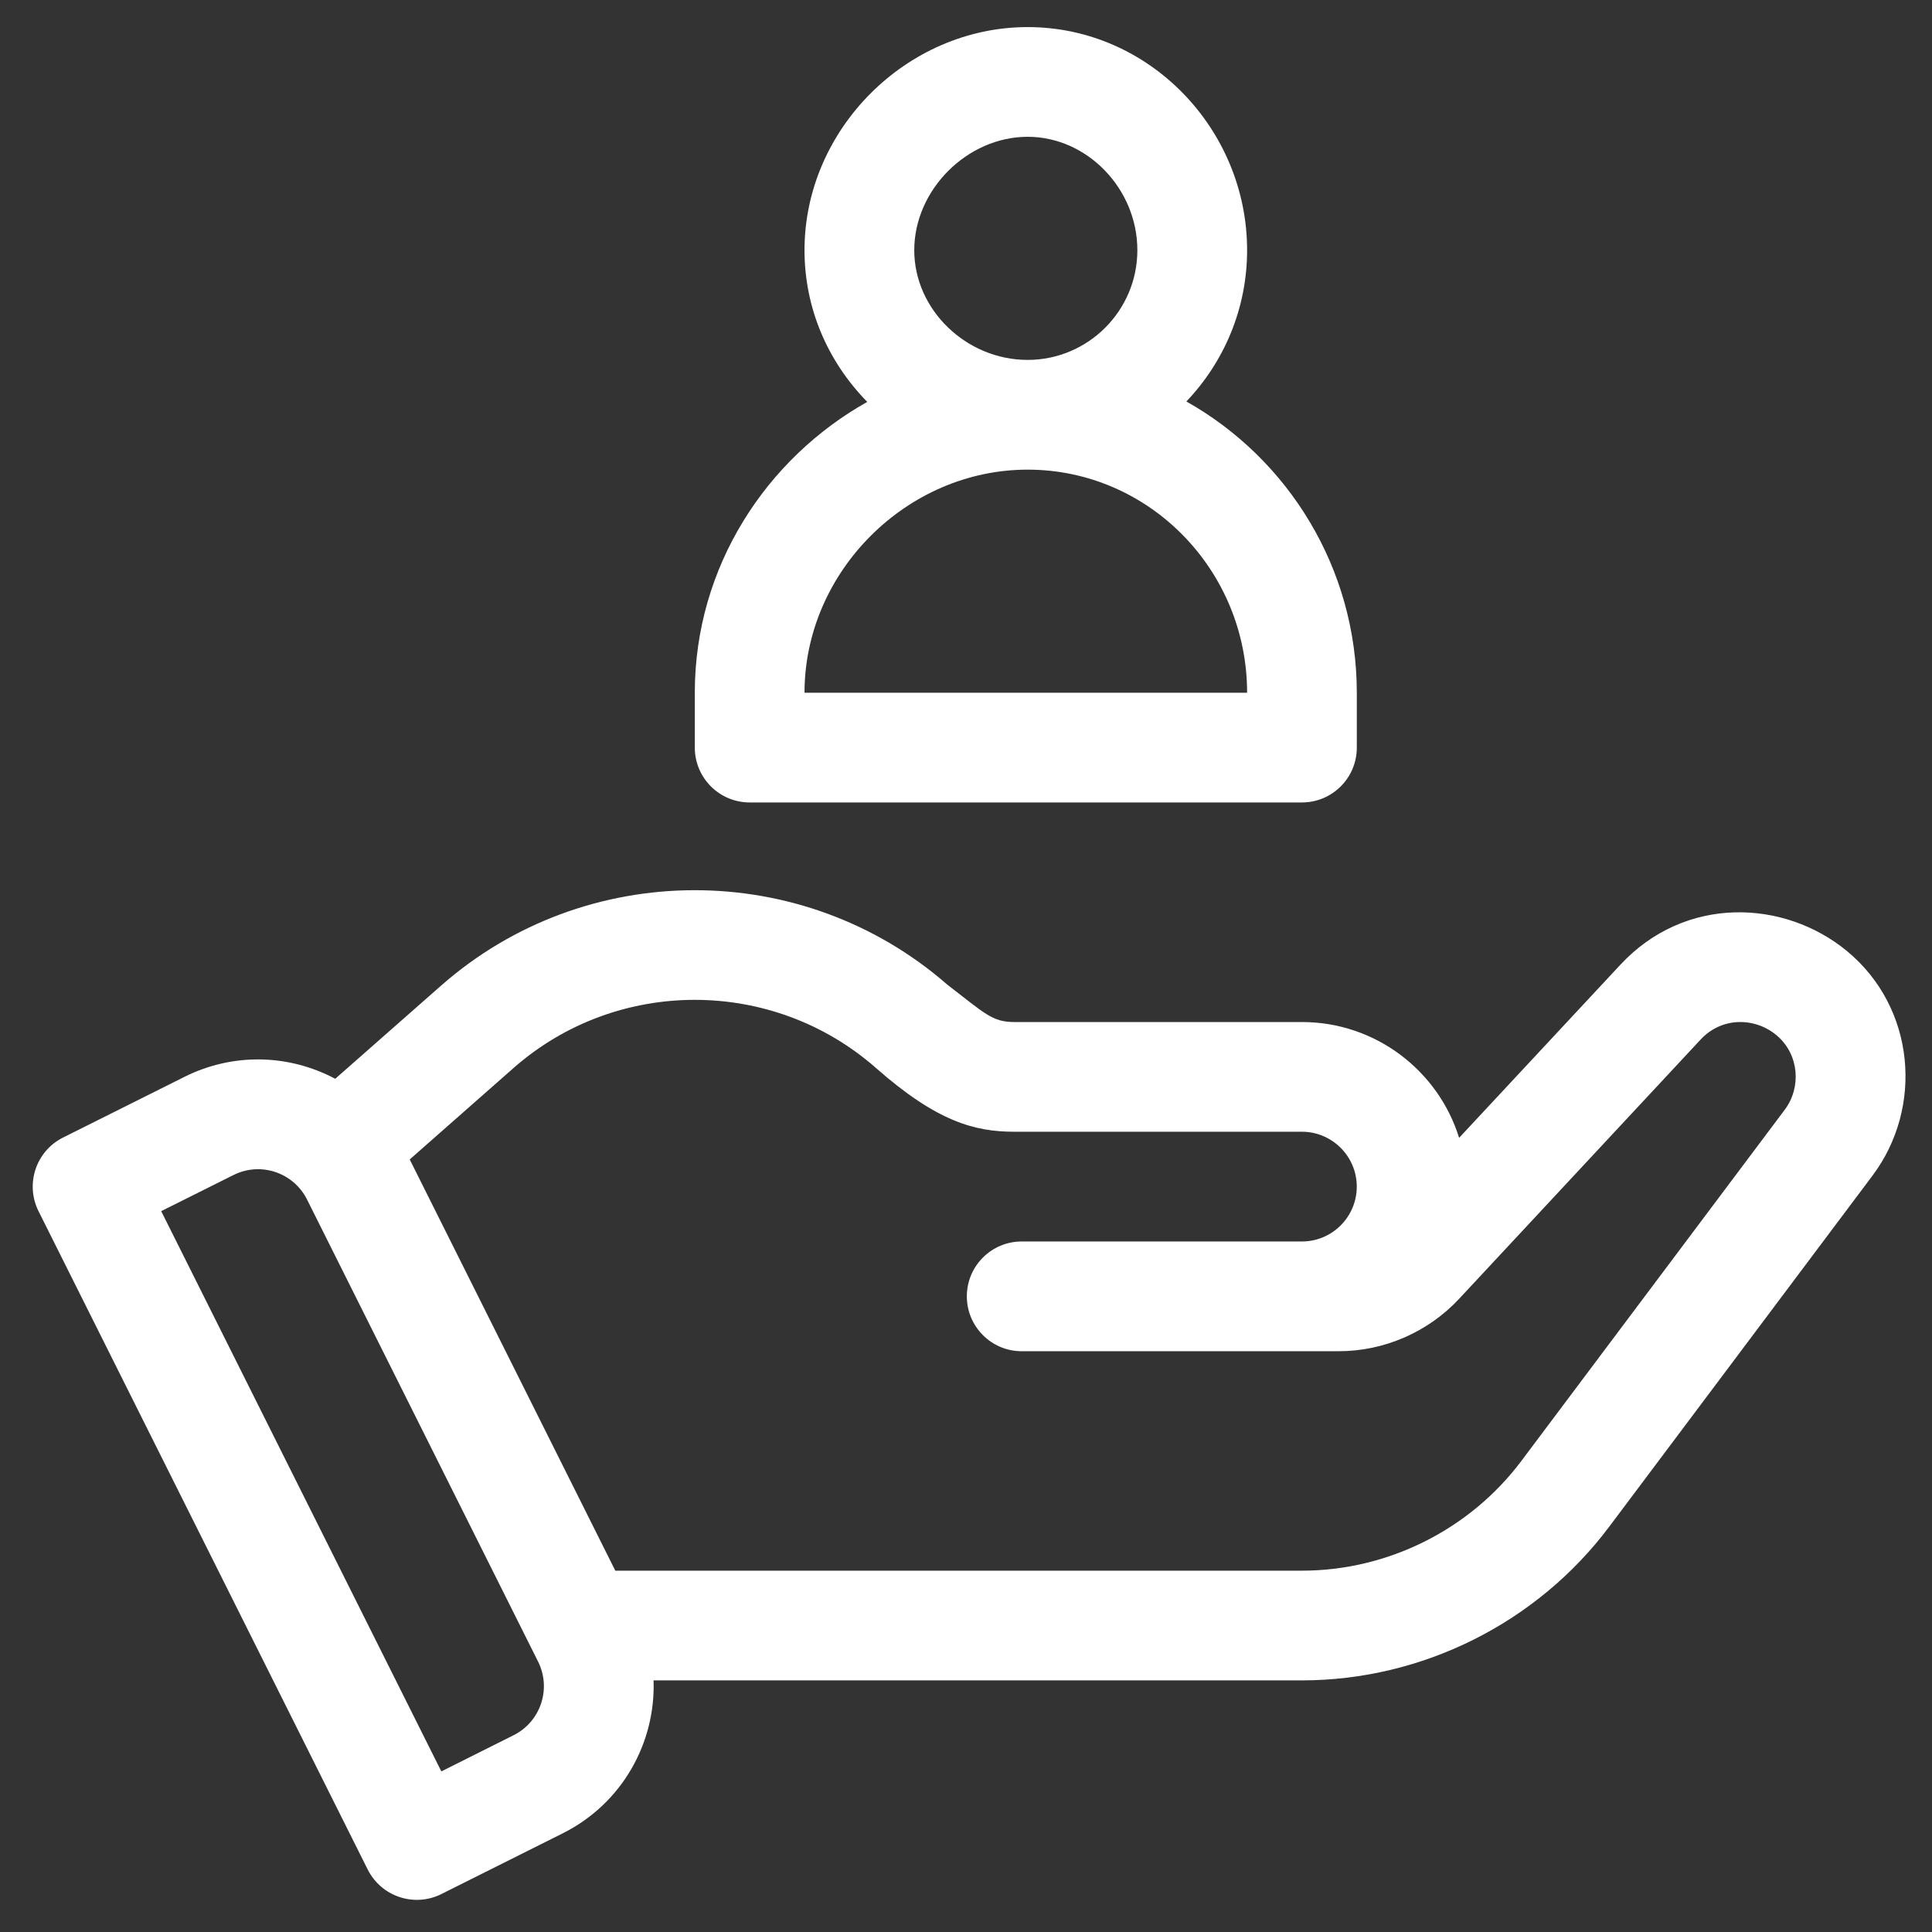
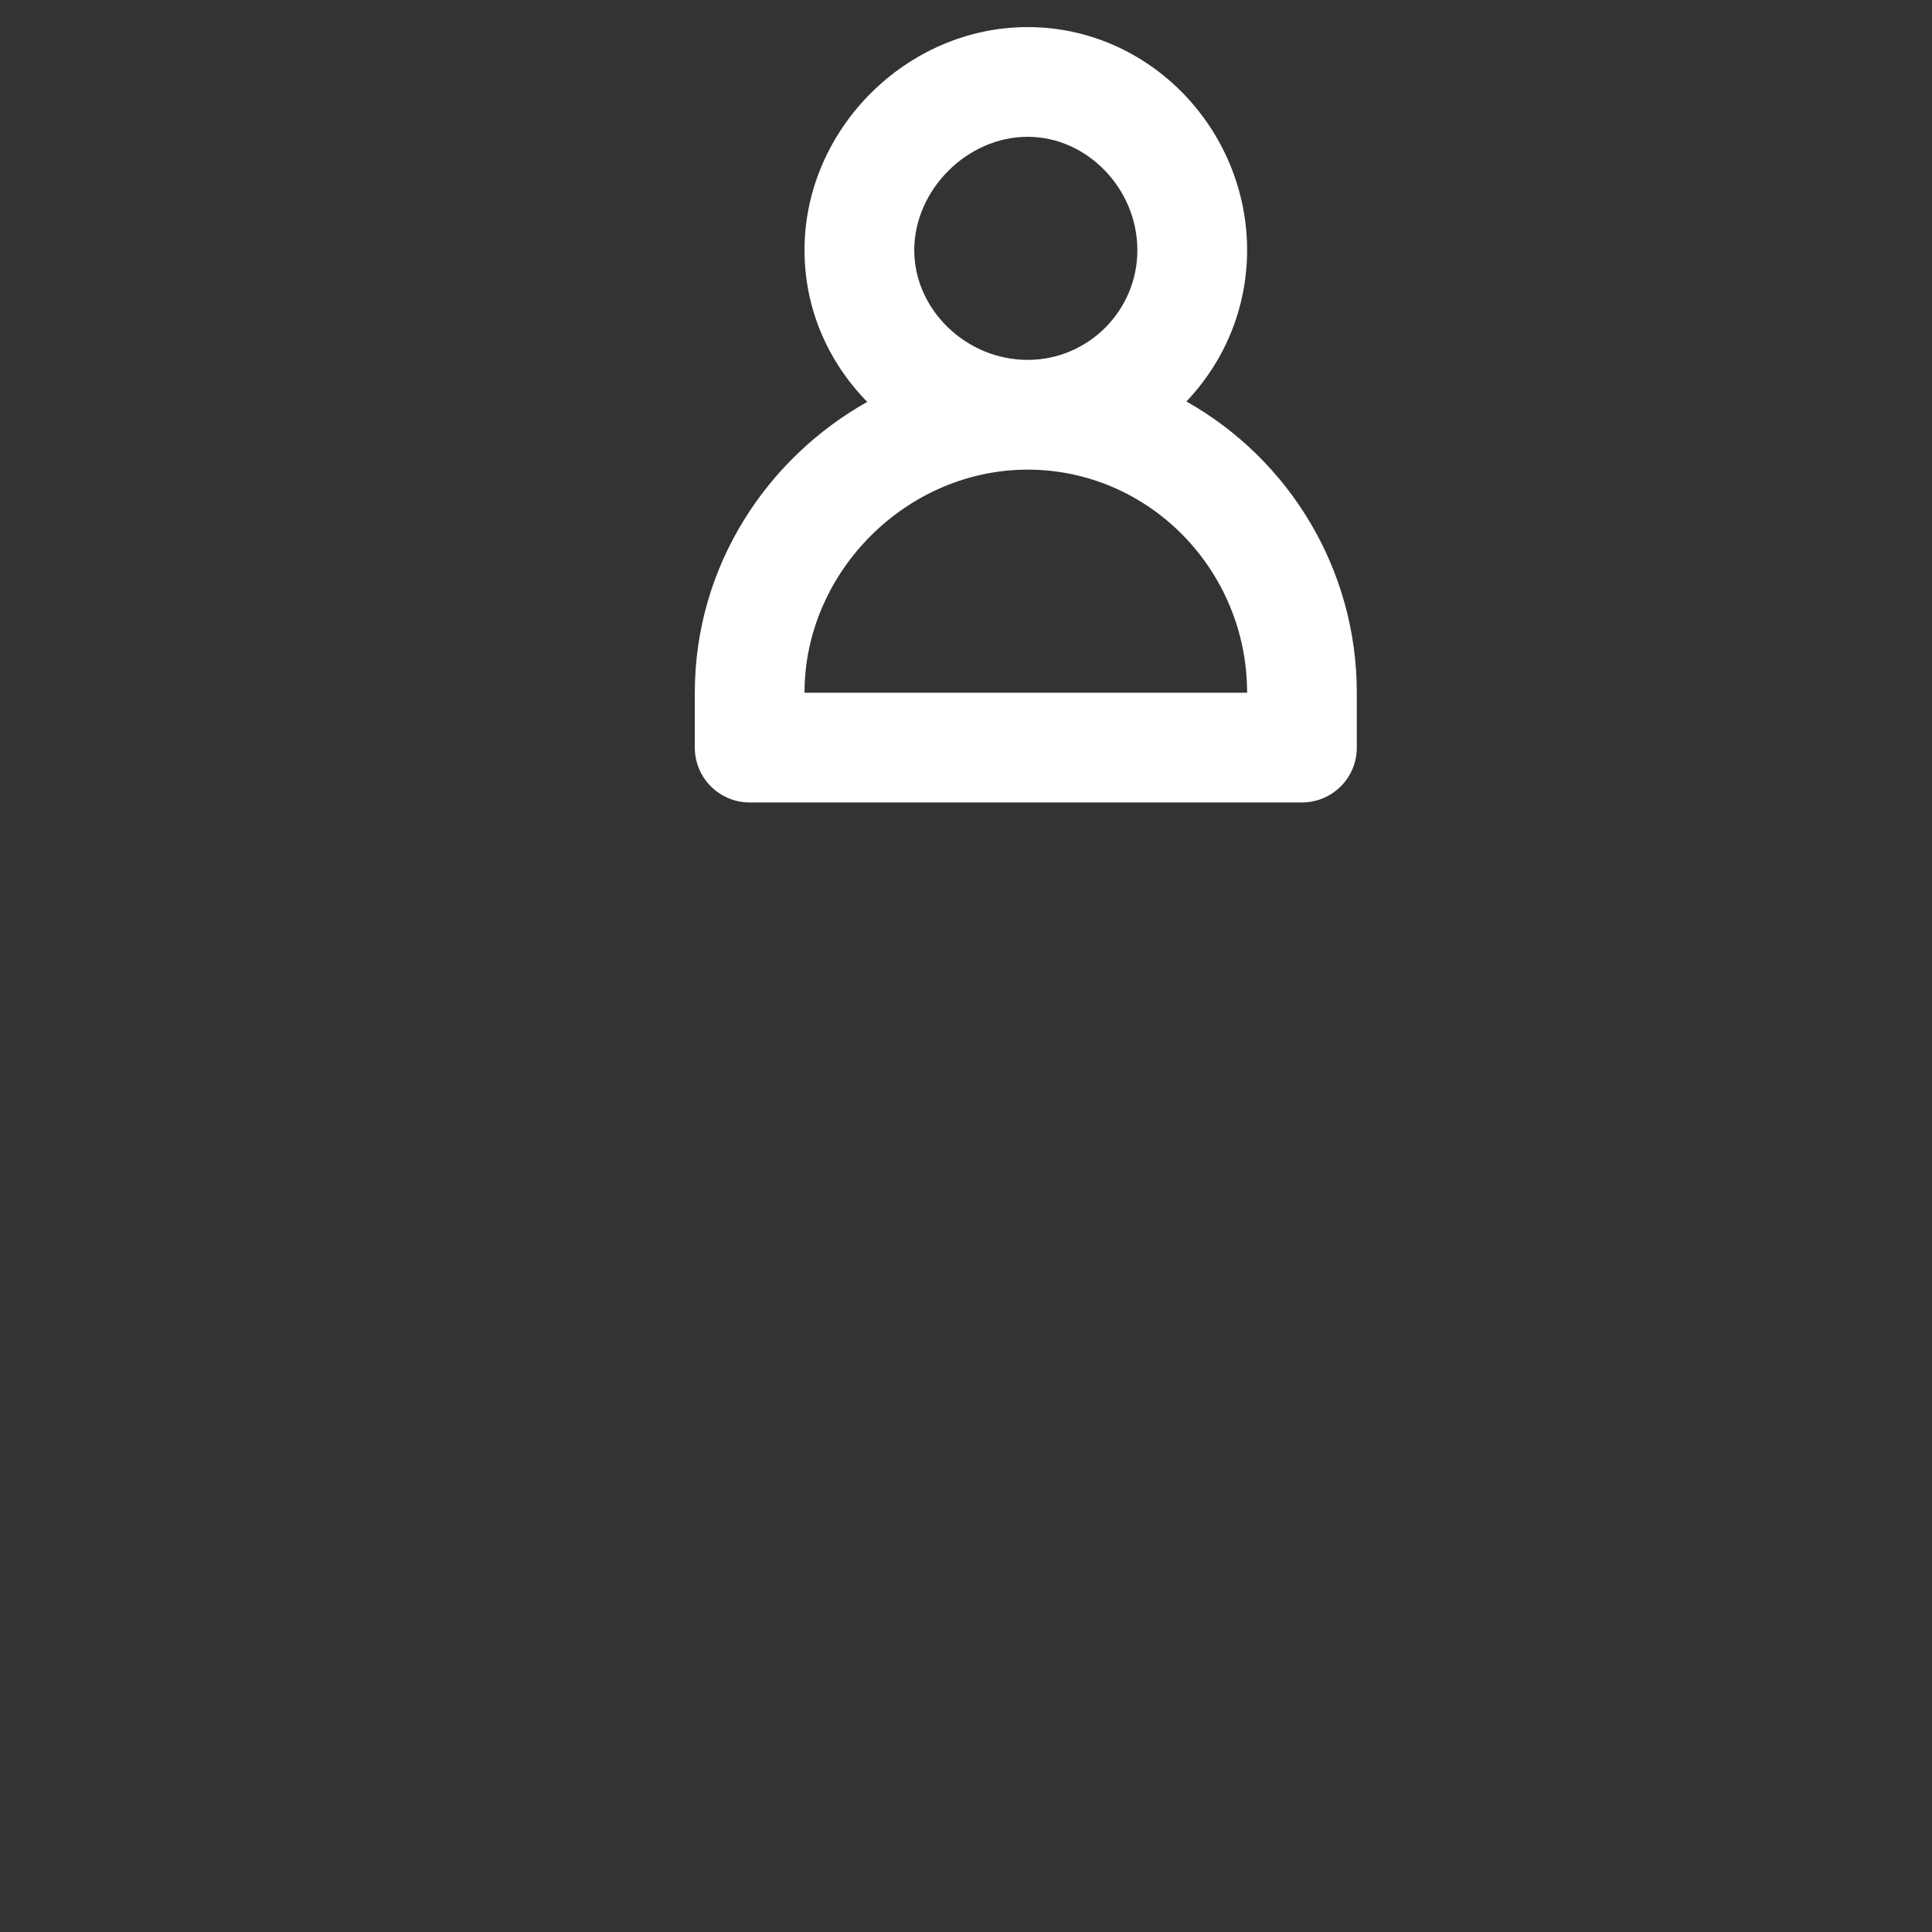
<svg xmlns="http://www.w3.org/2000/svg" width="46" height="46" viewBox="0 0 46 46" fill="none">
  <rect x="0" y="0" width="46" height="46" fill="#333333" stroke="none" />
  <g clip-path="url(#clip0_7461_17049)">
-     <path d="M43.974 22.643C42.484 21.415 40.127 21.309 38.581 22.969L34.741 27.091C34.245 25.495 32.755 24.334 30.998 24.334H24.146C23.626 24.334 23.452 24.135 22.549 23.439C19.106 20.438 13.934 20.447 10.501 23.468L7.982 25.685C6.85 25.086 5.528 25.071 4.39 25.64L1.502 27.084C0.856 27.407 0.595 28.192 0.917 28.837L8.755 44.512C9.078 45.157 9.863 45.419 10.508 45.097L13.396 43.652C14.82 42.94 15.613 41.488 15.561 40.009H30.998C33.861 40.009 36.596 38.642 38.313 36.352L44.584 27.99C45.801 26.369 45.608 23.992 43.974 22.643ZM12.228 41.315L10.508 42.176L3.838 28.837L5.559 27.977C6.204 27.654 6.988 27.915 7.311 28.561L12.812 39.563C13.134 40.209 12.873 40.992 12.228 41.315ZM42.494 26.422L36.223 34.784C34.996 36.42 33.043 37.397 30.998 37.397H14.65L9.755 27.606L12.227 25.429C14.687 23.265 18.397 23.265 20.857 25.429C22.306 26.705 23.207 26.946 24.146 26.946H30.998C31.718 26.946 32.304 27.533 32.304 28.253C32.304 28.973 31.718 29.559 30.998 29.559H24.326C23.605 29.559 23.02 30.144 23.02 30.865C23.02 31.586 23.605 32.172 24.326 32.172H31.873C32.957 32.172 34.002 31.717 34.741 30.924L40.492 24.75C41.018 24.186 41.824 24.233 42.319 24.666C42.836 25.118 42.892 25.893 42.494 26.422Z" fill="white" />
    <path d="M28.247 9.559C29.141 8.621 29.693 7.353 29.693 5.957C29.693 3.081 27.369 0.645 24.468 0.645C21.588 0.645 19.155 3.077 19.155 5.957C19.155 7.31 19.686 8.587 20.649 9.569C18.26 10.908 16.543 13.479 16.543 16.494V17.8C16.543 18.521 17.128 19.106 17.849 19.106H30.999C31.72 19.106 32.305 18.521 32.305 17.8V16.494C32.305 13.538 30.68 10.928 28.247 9.559ZM24.468 3.257C25.884 3.257 27.08 4.494 27.08 5.957C27.08 7.397 25.908 8.569 24.468 8.569C23.005 8.569 21.768 7.373 21.768 5.957C21.768 4.519 23.03 3.257 24.468 3.257ZM19.155 16.494C19.155 13.614 21.588 11.182 24.468 11.182C27.348 11.182 29.693 13.564 29.693 16.494H19.155Z" fill="white" />
  </g>
  <defs>
    <clipPath id="clip0_7461_17049">
      <rect width="44.59" height="44.59" fill="white" transform="translate(0.779 0.645)" />
    </clipPath>
  </defs>
</svg>